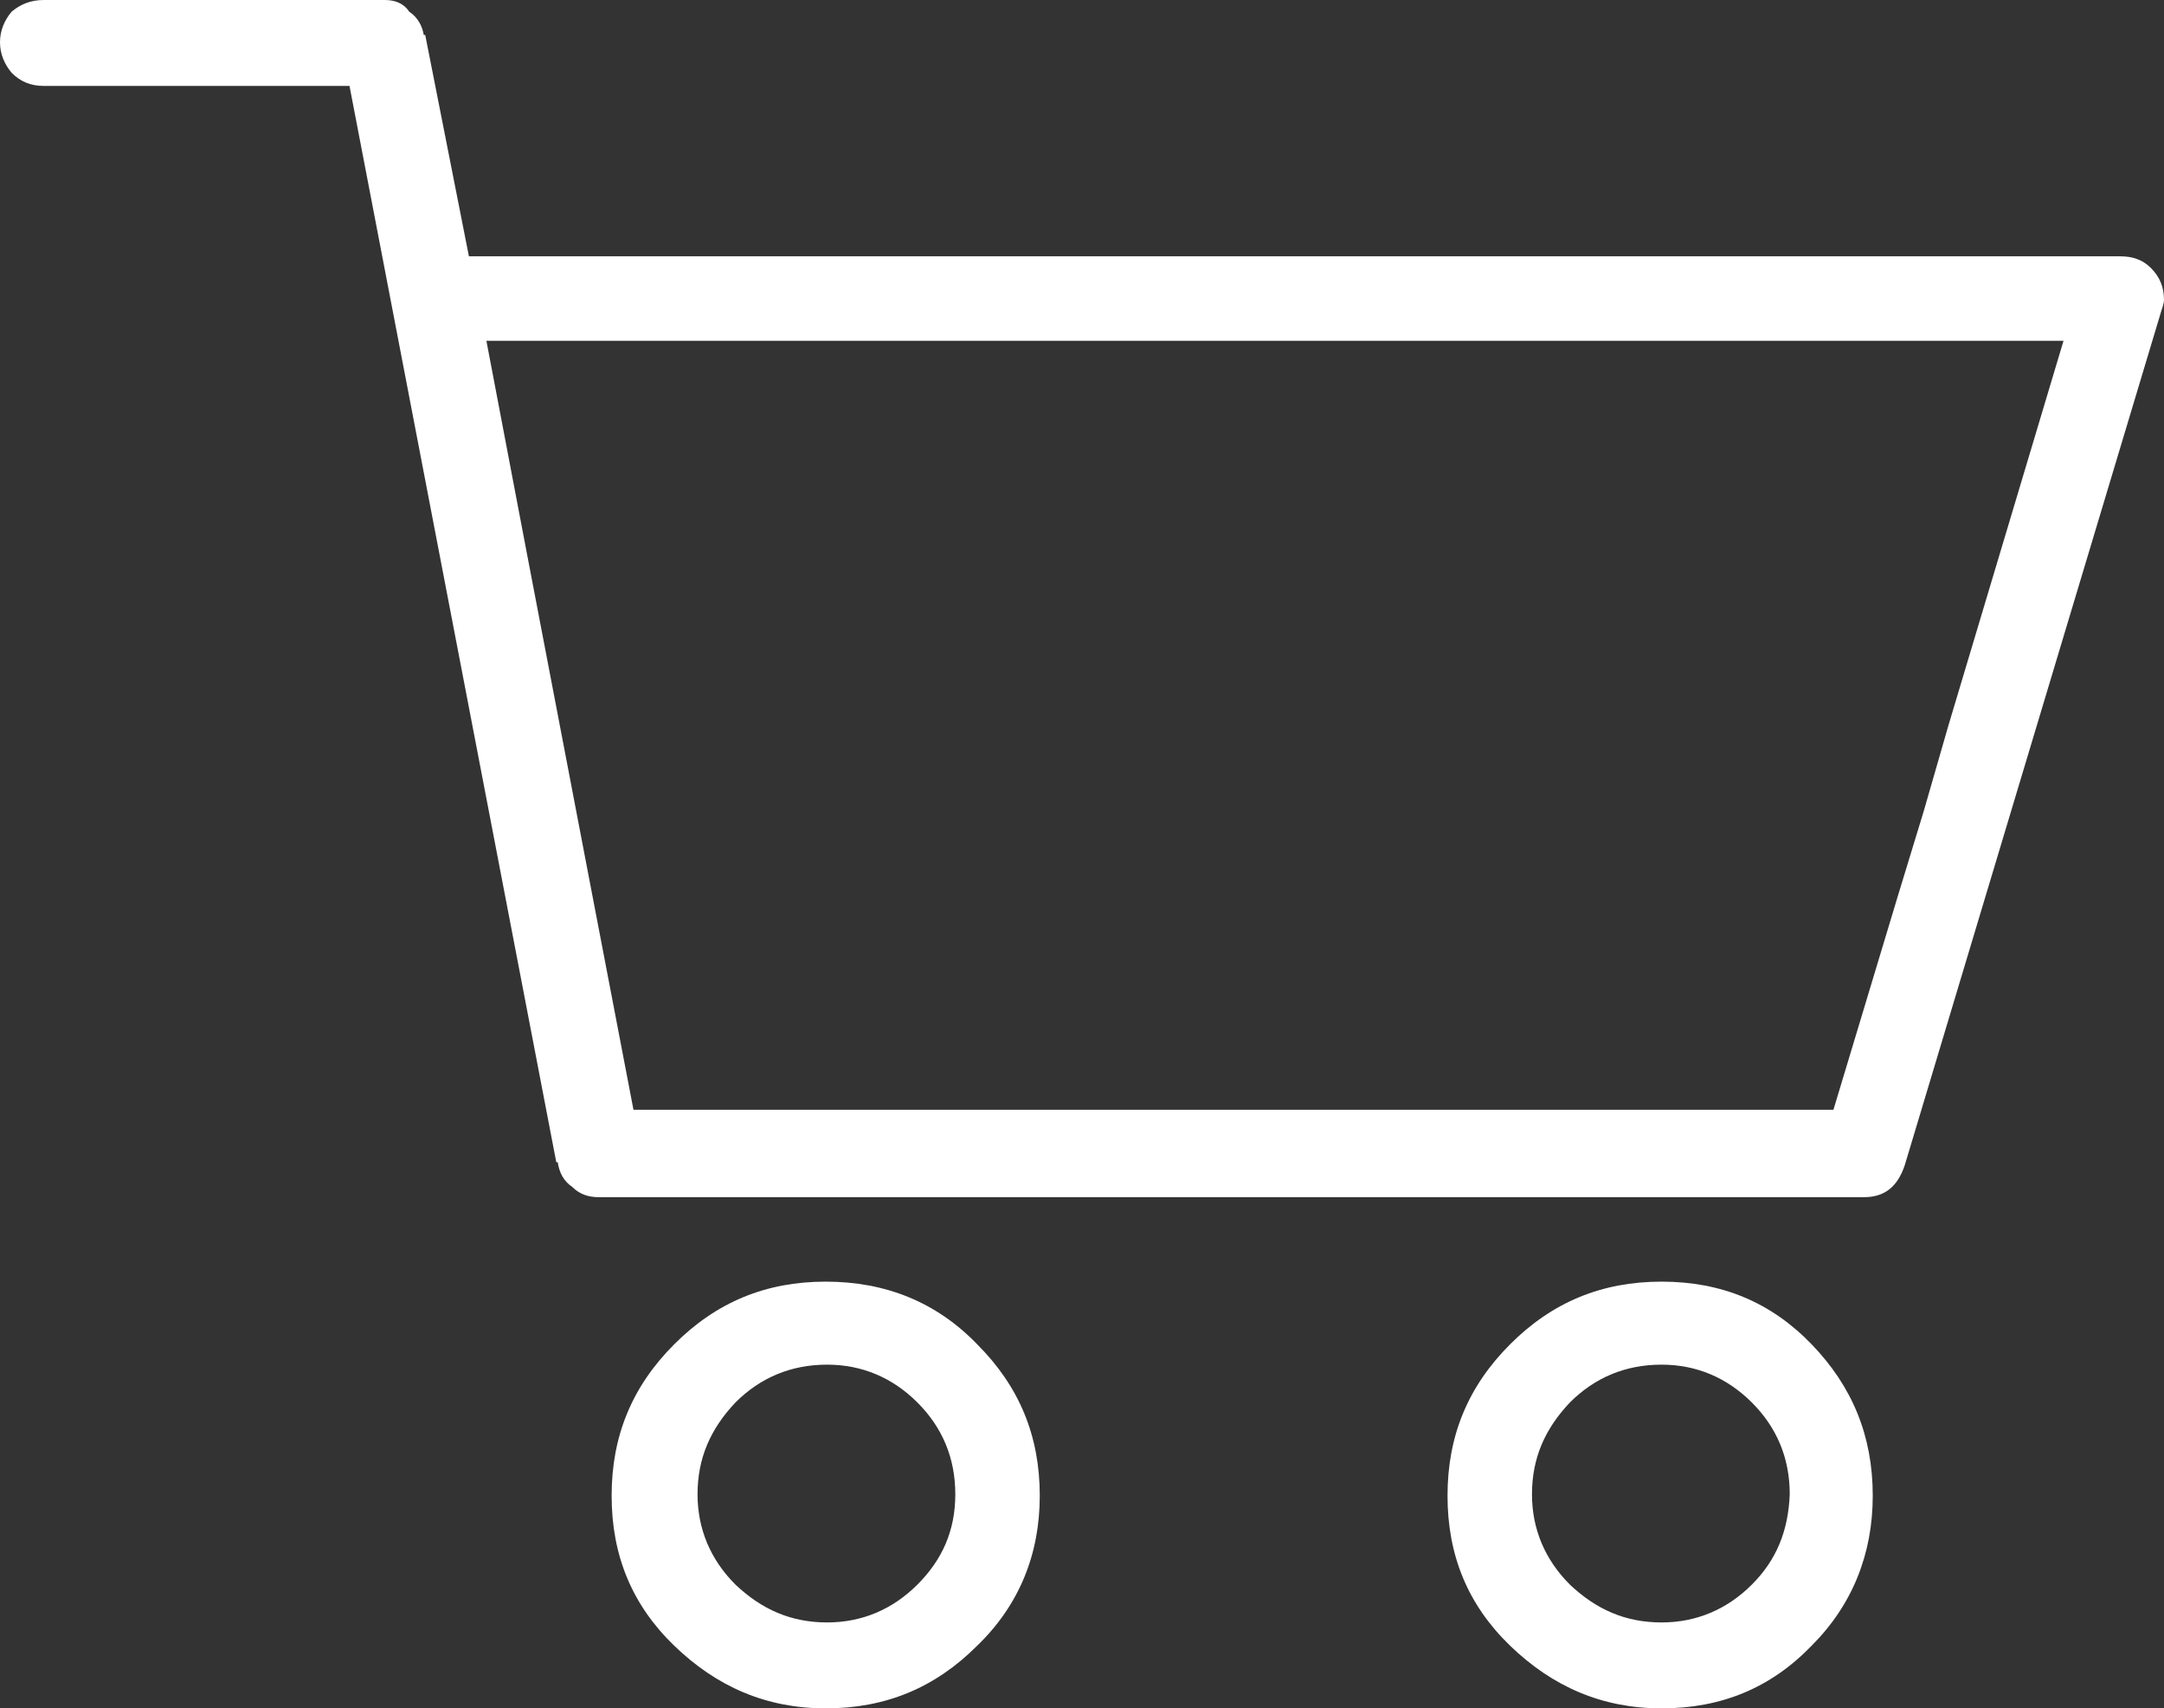
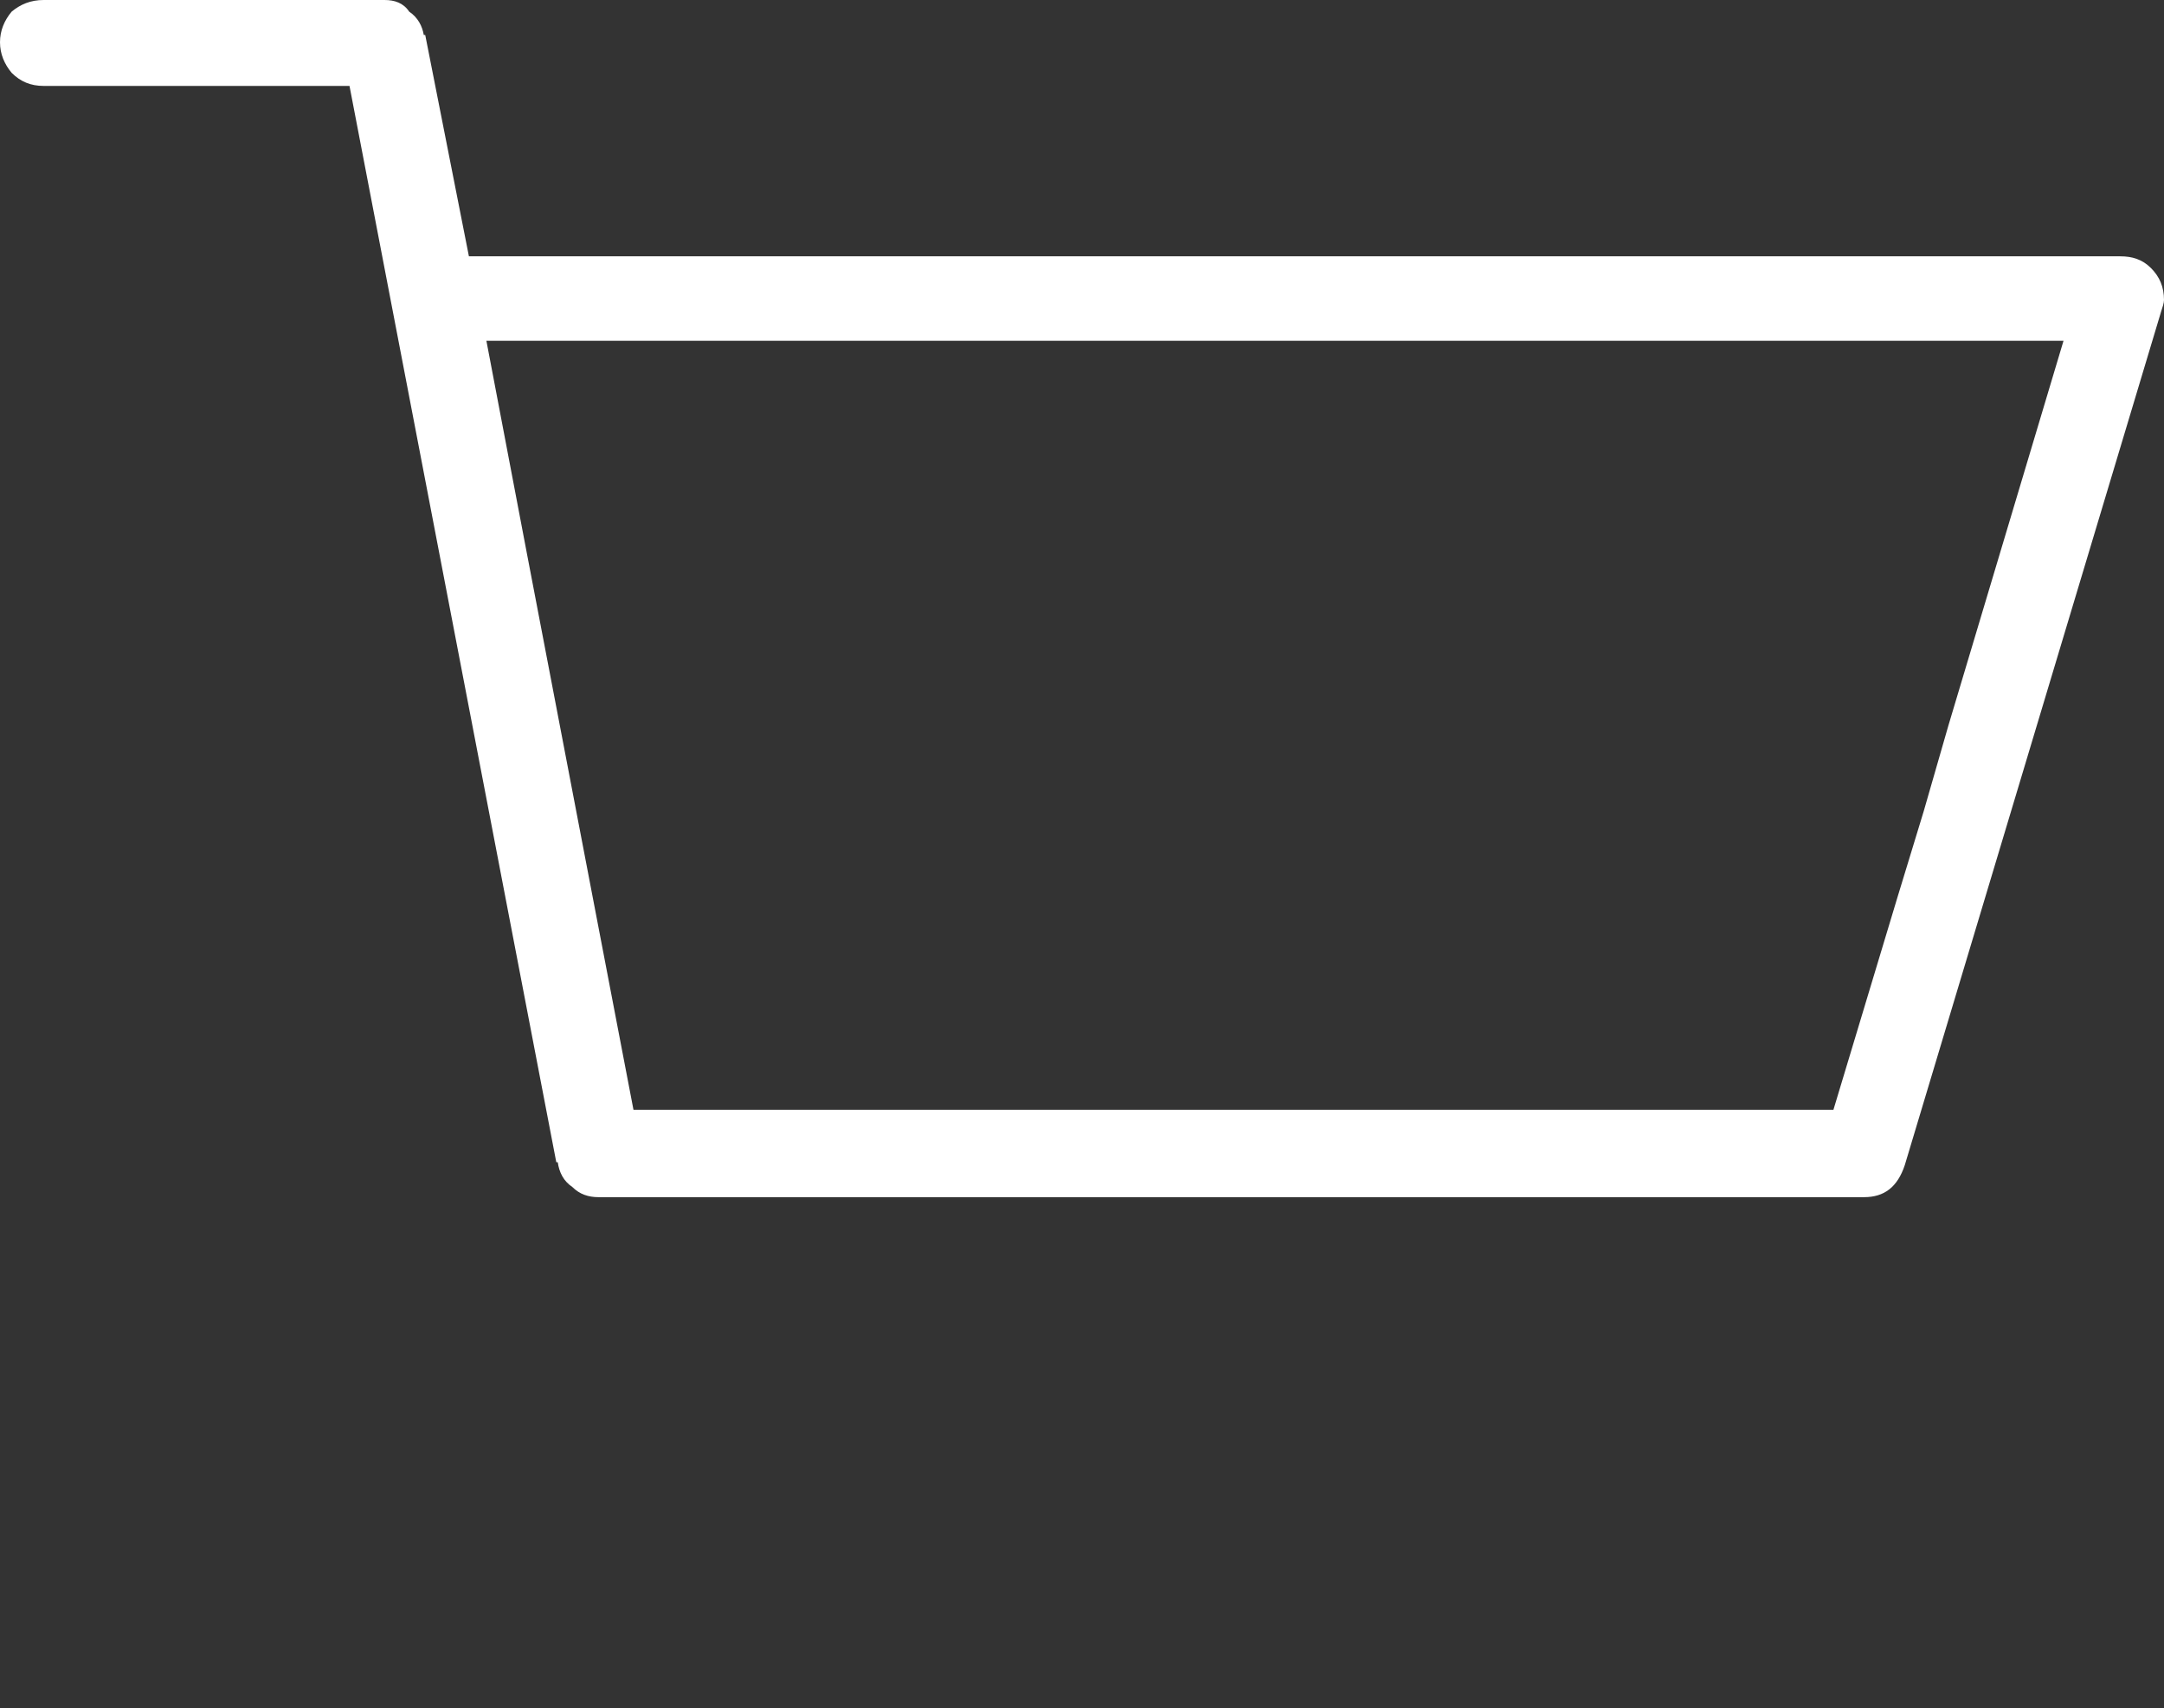
<svg xmlns="http://www.w3.org/2000/svg" version="1.1" id="Layer_1" x="0px" y="0px" viewBox="0 0 148.6 117.3" enable-background="new 0 0 148.6 117.3" xml:space="preserve">
  <rect x="0" y="0" width="148.6" height="117.3" fill="#333333" stroke="none" />
  <g>
-     <path fill="#FFFFFF" d="M114.1,88c-4.1,0-7.5,1.4-10.4,4.3c-2.9,2.9-4.3,6.3-4.3,10.4c0,4.1,1.4,7.5,4.3,10.3   c2.9,2.8,6.3,4.3,10.4,4.3c4.1,0,7.5-1.4,10.3-4.3c2.8-2.8,4.2-6.3,4.2-10.3c0-4.1-1.4-7.5-4.2-10.4C121.6,89.4,118.2,88,114.1,88z    M120.3,108.8c-1.7,1.7-3.8,2.6-6.2,2.6c-2.5,0-4.5-0.9-6.3-2.6c-1.7-1.7-2.6-3.8-2.6-6.2c0-2.5,0.9-4.5,2.6-6.3   c1.7-1.7,3.8-2.6,6.3-2.6c2.4,0,4.5,0.9,6.2,2.6c1.7,1.7,2.6,3.8,2.6,6.3C122.8,105.1,122,107.1,120.3,108.8z" />
-     <path fill="#FFFFFF" d="M56.7,88c-4.1,0-7.5,1.4-10.4,4.3c-2.9,2.9-4.3,6.3-4.3,10.4c0,4.1,1.4,7.5,4.3,10.3   c2.9,2.8,6.3,4.3,10.4,4.3c4.1,0,7.5-1.4,10.4-4.3c2.9-2.8,4.3-6.3,4.3-10.3c0-4.1-1.4-7.5-4.3-10.4C64.3,89.4,60.8,88,56.7,88z    M63,108.8c-1.7,1.7-3.8,2.6-6.2,2.6c-2.5,0-4.5-0.9-6.3-2.6c-1.7-1.7-2.6-3.8-2.6-6.2c0-2.5,0.9-4.5,2.6-6.3   c1.7-1.7,3.8-2.6,6.3-2.6c2.4,0,4.5,0.9,6.2,2.6c1.7,1.7,2.6,3.8,2.6,6.3C65.6,105.1,64.7,107.1,63,108.8z" />
    <path fill="#FFFFFF" d="M147.7,18.4c-0.6-0.6-1.3-0.8-2.1-0.8H84.7H69.1H32.2l-3-15.2h-0.1c-0.1-0.6-0.4-1.2-1-1.6   C27.7,0.2,27.1,0,26.4,0H3C2.1,0,1.4,0.3,0.8,0.8C0.3,1.4,0,2.1,0,2.9C0,3.7,0.3,4.4,0.8,5C1.4,5.6,2.1,5.9,3,5.9h21l14.2,73.9h0.1   c0.1,0.7,0.4,1.3,1,1.7c0.5,0.5,1.1,0.7,1.8,0.7h28h15.7H128c1.4,0,2.3-0.7,2.8-2.2l17.6-58.6c0.1-0.3,0.2-0.6,0.2-0.8   C148.6,19.7,148.3,19,147.7,18.4z M133.8,49.8l-1.7,5.9h0l-1.8,5.9h0l-4.4,14.6h-9.6h-6H98.5h-5.9h-7.9h-3.6h-1.8h-4h-1.9h-4.3h-8   h-5.9H43.5l-2.8-14.6h0l-4.5-23.5l-2.8-14.7h12.9h5.9h15.6h1.3h4.6h1.6h5.9h3.6h13.6h5.9h17.2h6h14.2L133.8,49.8z" />
  </g>
</svg>